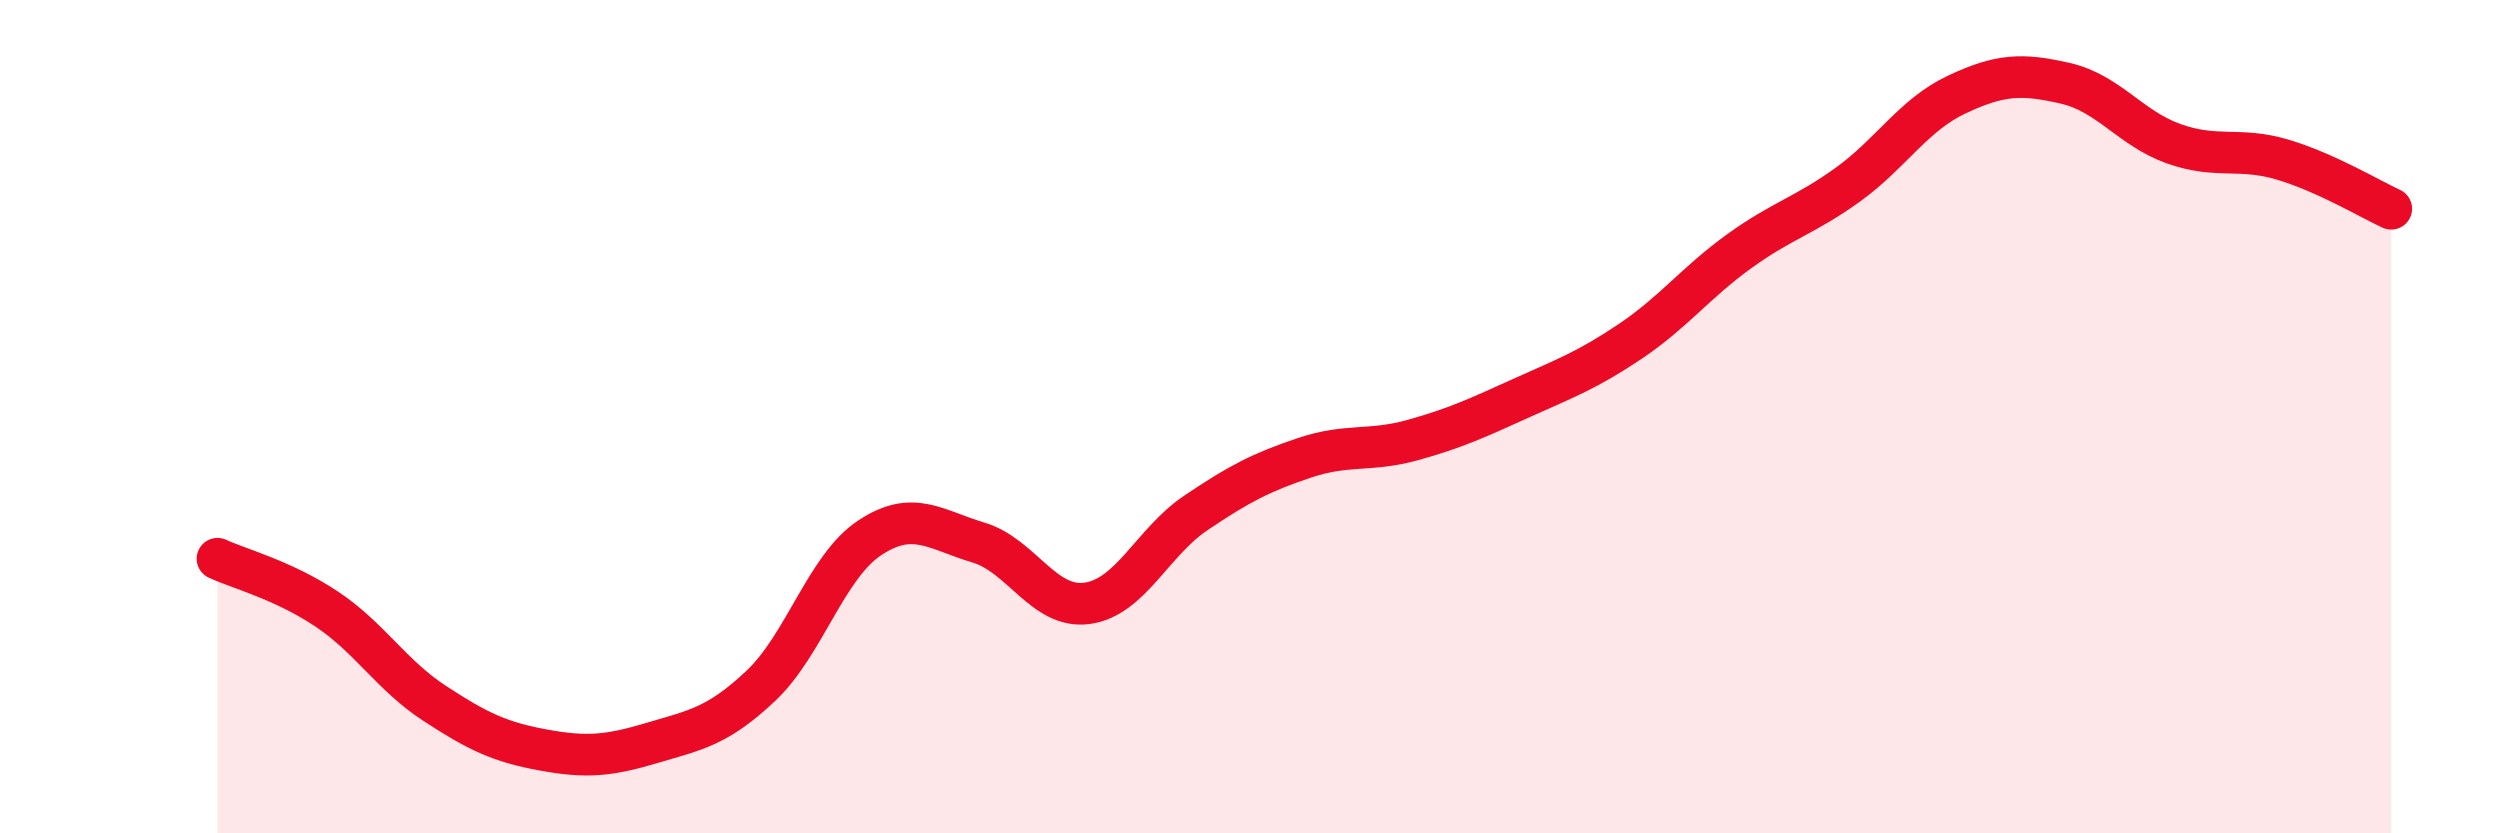
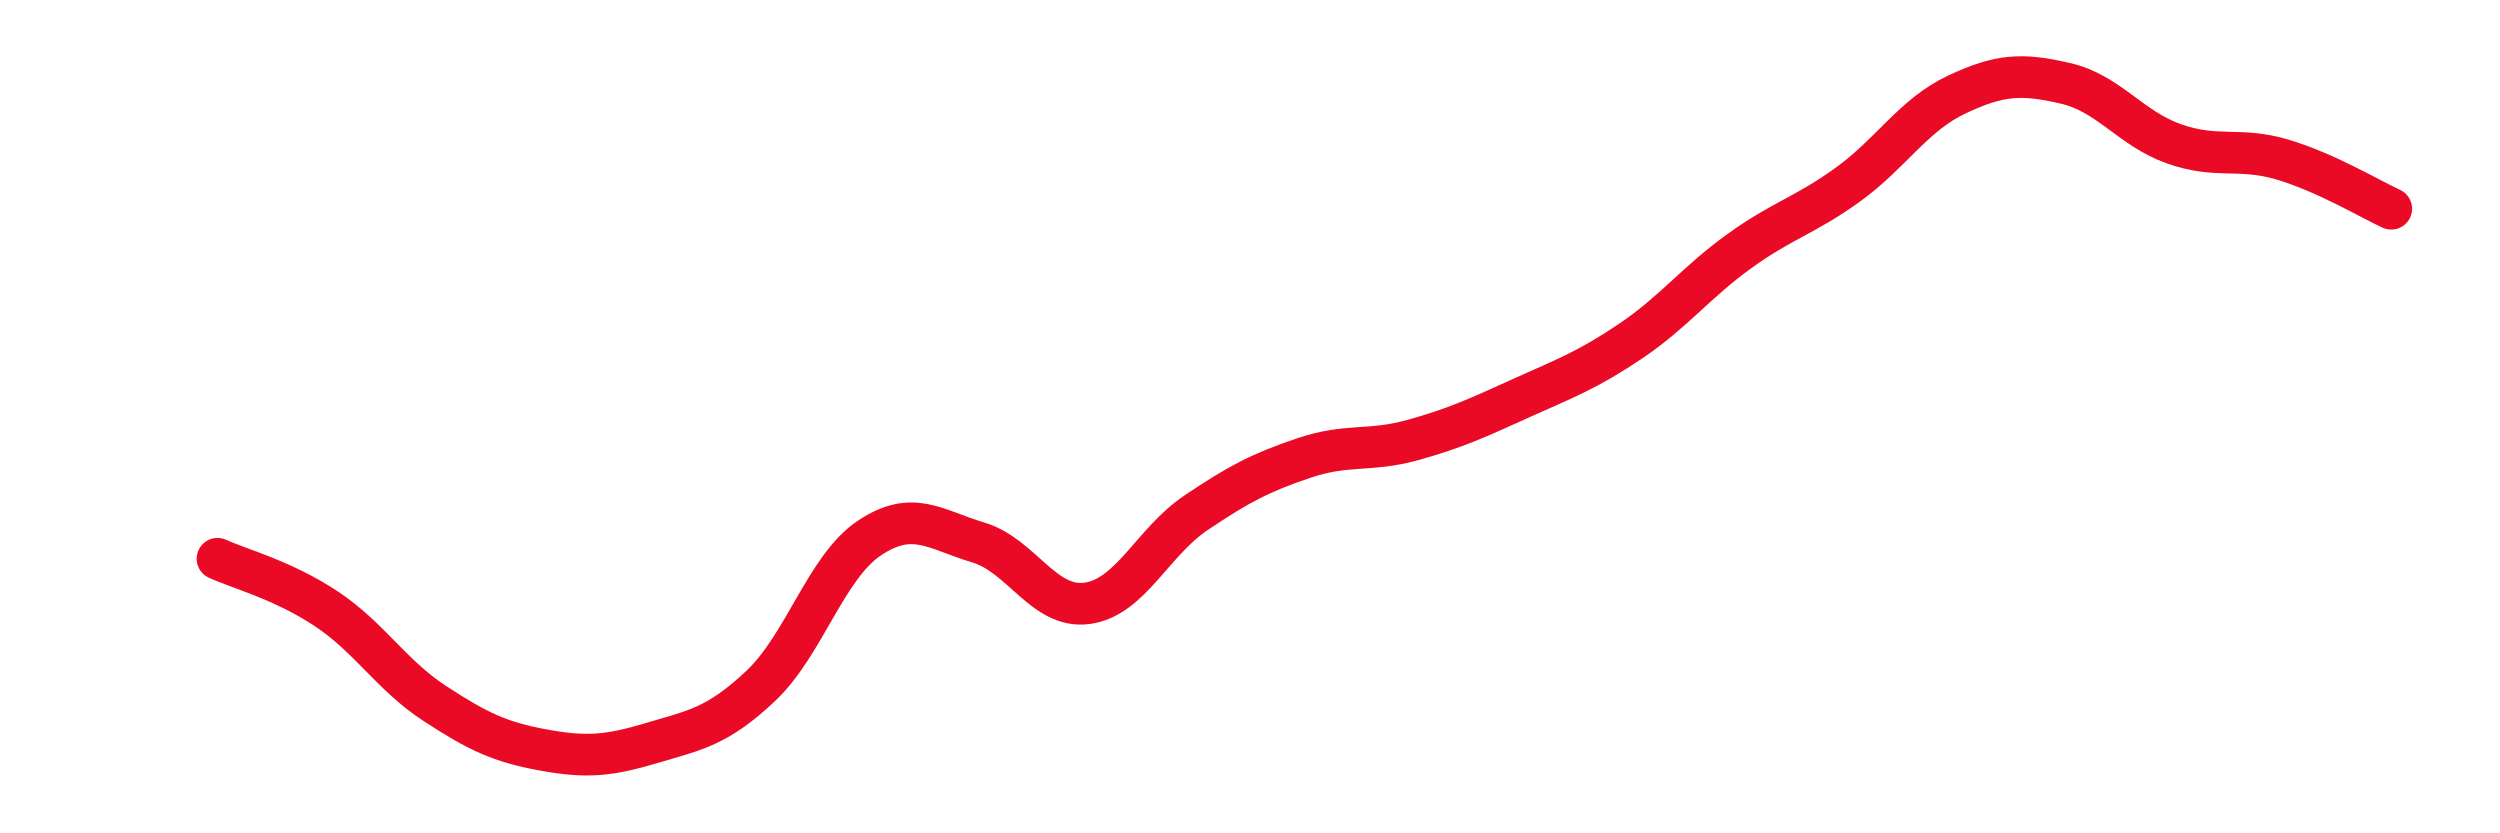
<svg xmlns="http://www.w3.org/2000/svg" width="60" height="20" viewBox="0 0 60 20">
-   <path d="M 5.22,13.41 C 5.74,13.65 6.79,13.92 7.83,14.61 C 8.87,15.3 9.39,16.2 10.43,16.88 C 11.47,17.56 12,17.81 13.04,18 C 14.08,18.19 14.61,18.14 15.65,17.83 C 16.69,17.52 17.22,17.44 18.26,16.46 C 19.3,15.48 19.83,13.6 20.87,12.91 C 21.91,12.22 22.44,12.71 23.48,13.02 C 24.52,13.33 25.05,14.62 26.09,14.48 C 27.13,14.34 27.66,13.01 28.7,12.31 C 29.74,11.61 30.26,11.34 31.3,10.99 C 32.34,10.64 32.87,10.85 33.91,10.56 C 34.95,10.27 35.48,10.02 36.52,9.55 C 37.56,9.08 38.09,8.89 39.13,8.19 C 40.17,7.49 40.7,6.78 41.74,6.03 C 42.78,5.28 43.31,5.18 44.35,4.43 C 45.39,3.68 45.92,2.76 46.96,2.27 C 48,1.78 48.53,1.76 49.57,2 C 50.61,2.24 51.13,3.08 52.17,3.45 C 53.21,3.82 53.74,3.52 54.78,3.83 C 55.82,4.14 56.87,4.77 57.39,5.01L57.39 20L5.22 20Z" fill="#EB0A25" opacity="0.1" stroke-linecap="round" stroke-linejoin="round" />
  <path d="M 5.22,13.41 C 5.74,13.65 6.79,13.92 7.83,14.61 C 8.87,15.3 9.39,16.2 10.43,16.88 C 11.47,17.56 12,17.81 13.04,18 C 14.08,18.19 14.61,18.14 15.65,17.83 C 16.69,17.52 17.22,17.44 18.26,16.46 C 19.3,15.48 19.83,13.6 20.87,12.91 C 21.91,12.22 22.44,12.71 23.48,13.02 C 24.52,13.33 25.05,14.62 26.09,14.48 C 27.13,14.34 27.66,13.01 28.7,12.31 C 29.74,11.61 30.26,11.34 31.3,10.99 C 32.34,10.64 32.87,10.85 33.91,10.56 C 34.95,10.27 35.48,10.02 36.52,9.55 C 37.56,9.08 38.09,8.89 39.13,8.19 C 40.17,7.49 40.7,6.78 41.74,6.03 C 42.78,5.28 43.31,5.18 44.35,4.43 C 45.39,3.68 45.92,2.76 46.96,2.27 C 48,1.78 48.53,1.76 49.57,2 C 50.61,2.24 51.13,3.08 52.17,3.45 C 53.21,3.82 53.74,3.52 54.78,3.83 C 55.82,4.14 56.87,4.77 57.39,5.01" stroke="#EB0A25" stroke-width="1" fill="none" stroke-linecap="round" stroke-linejoin="round" />
</svg>